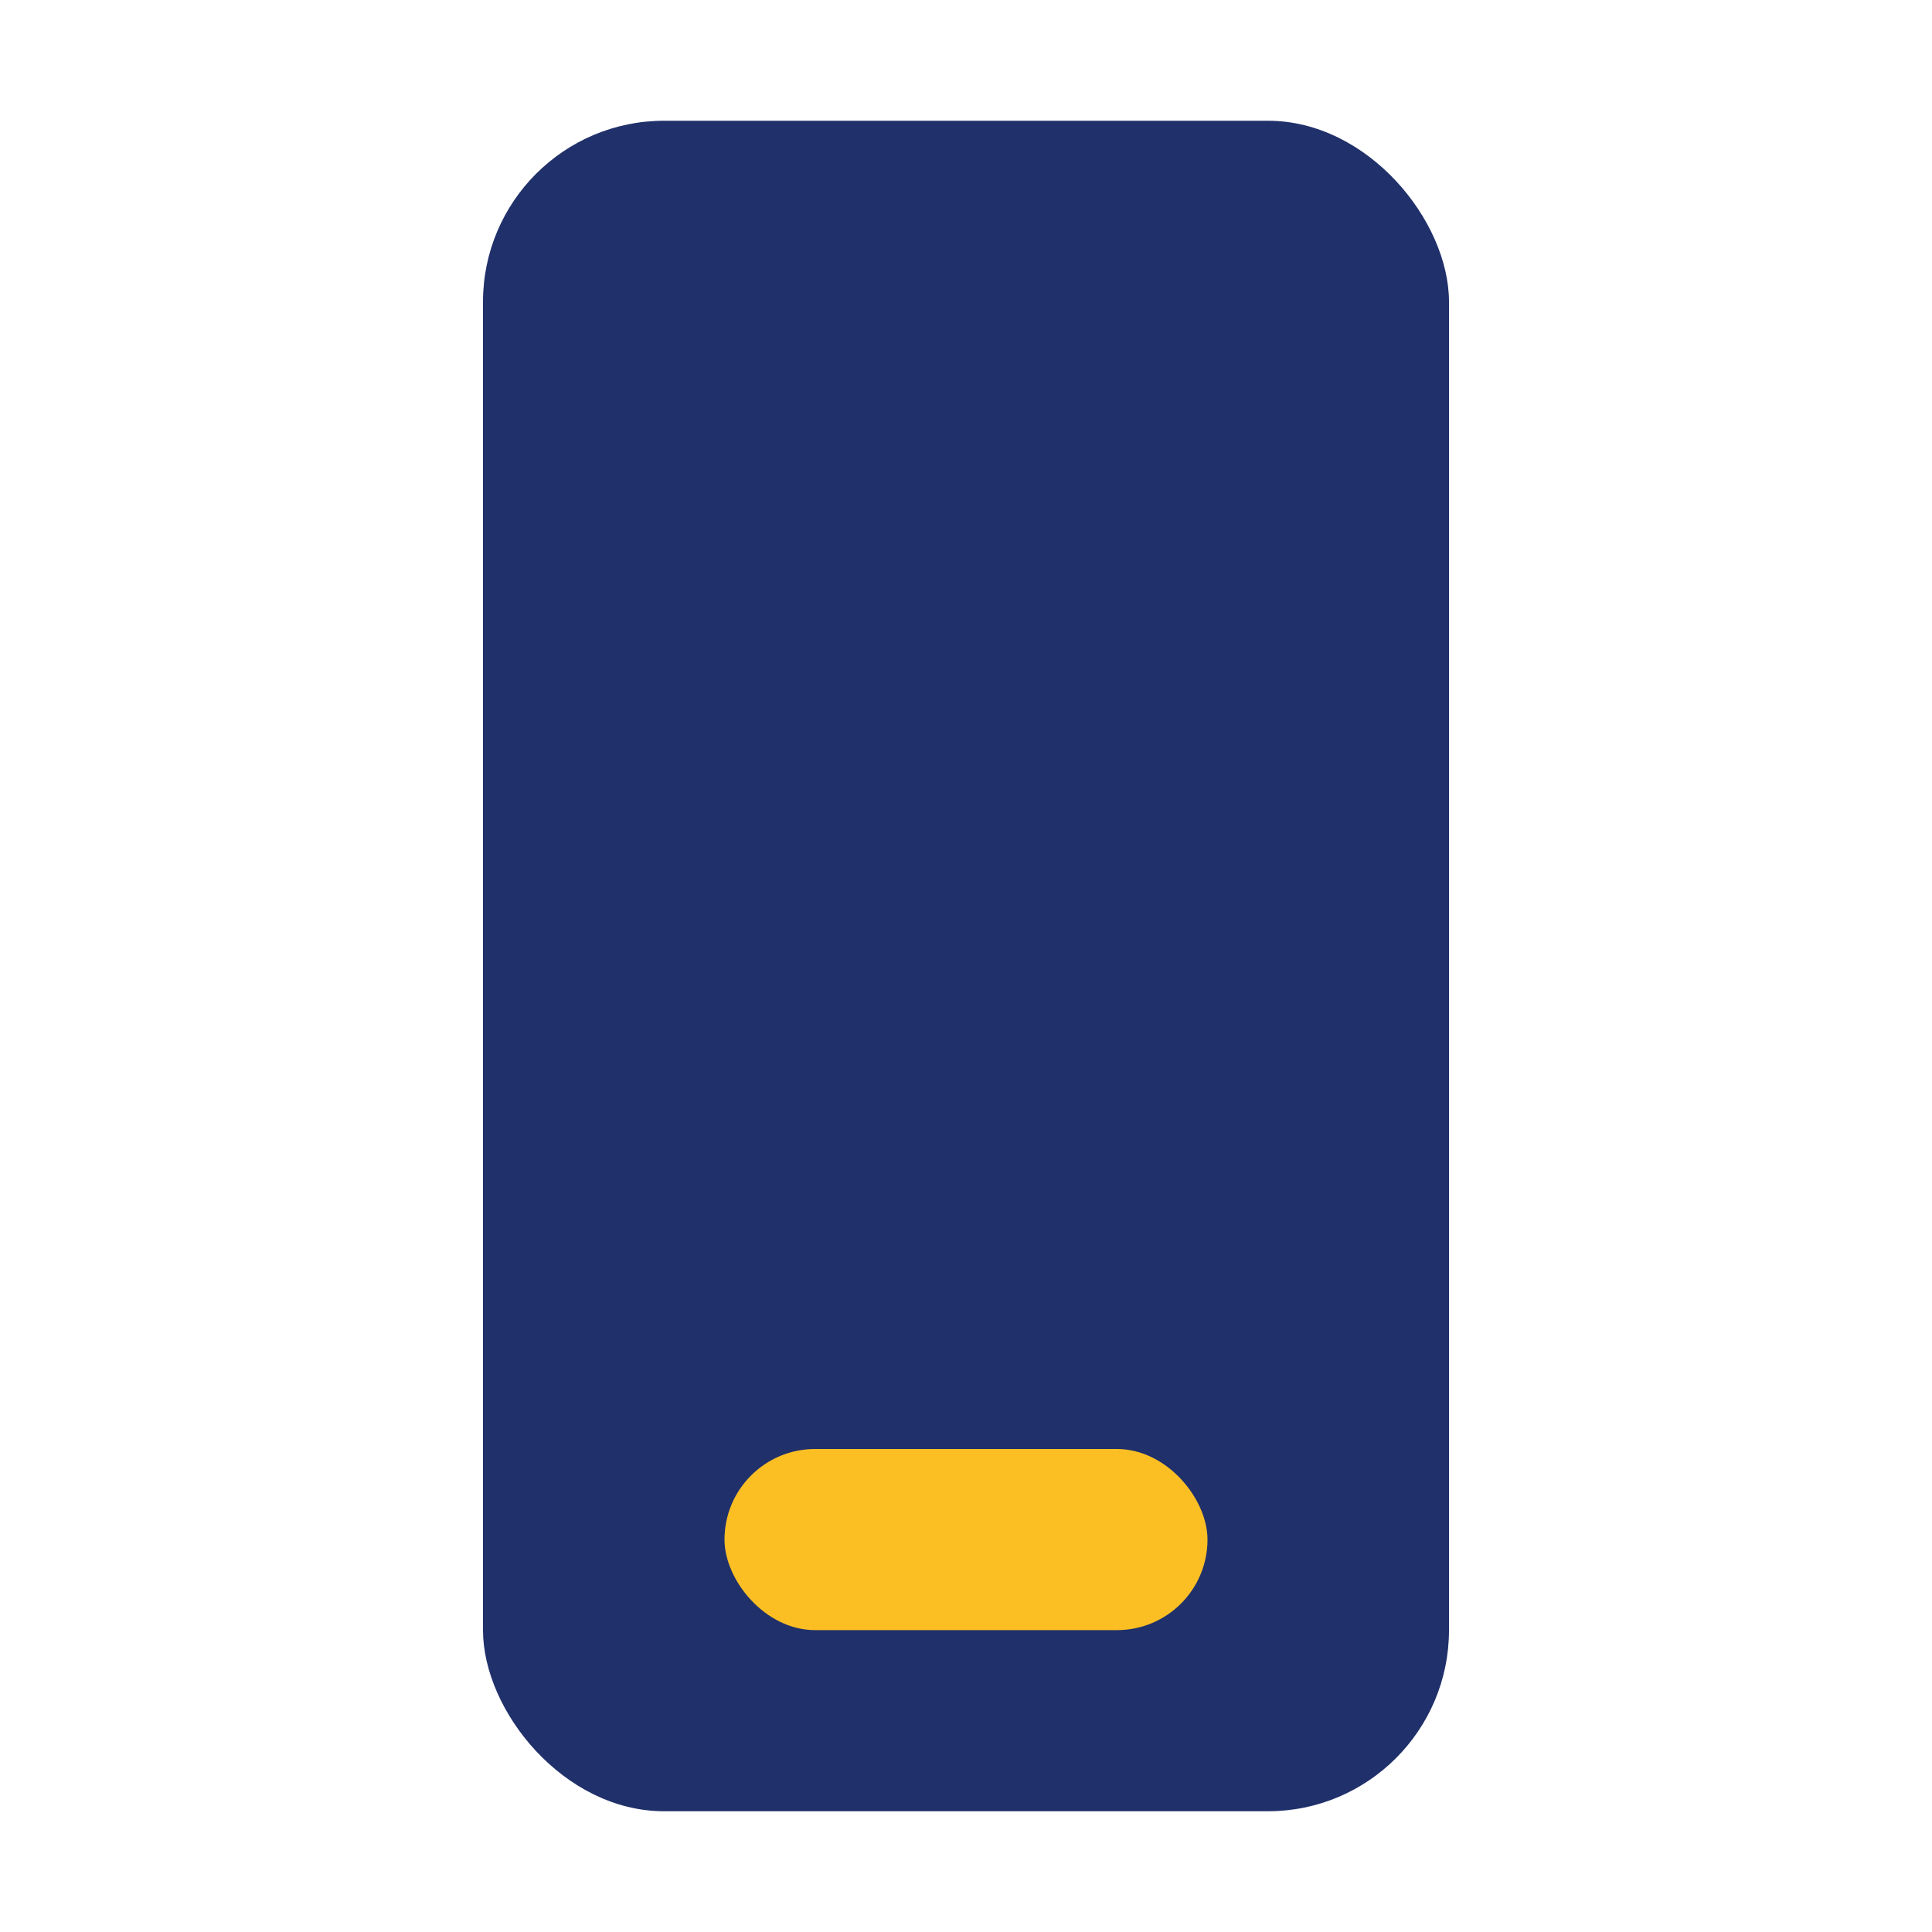
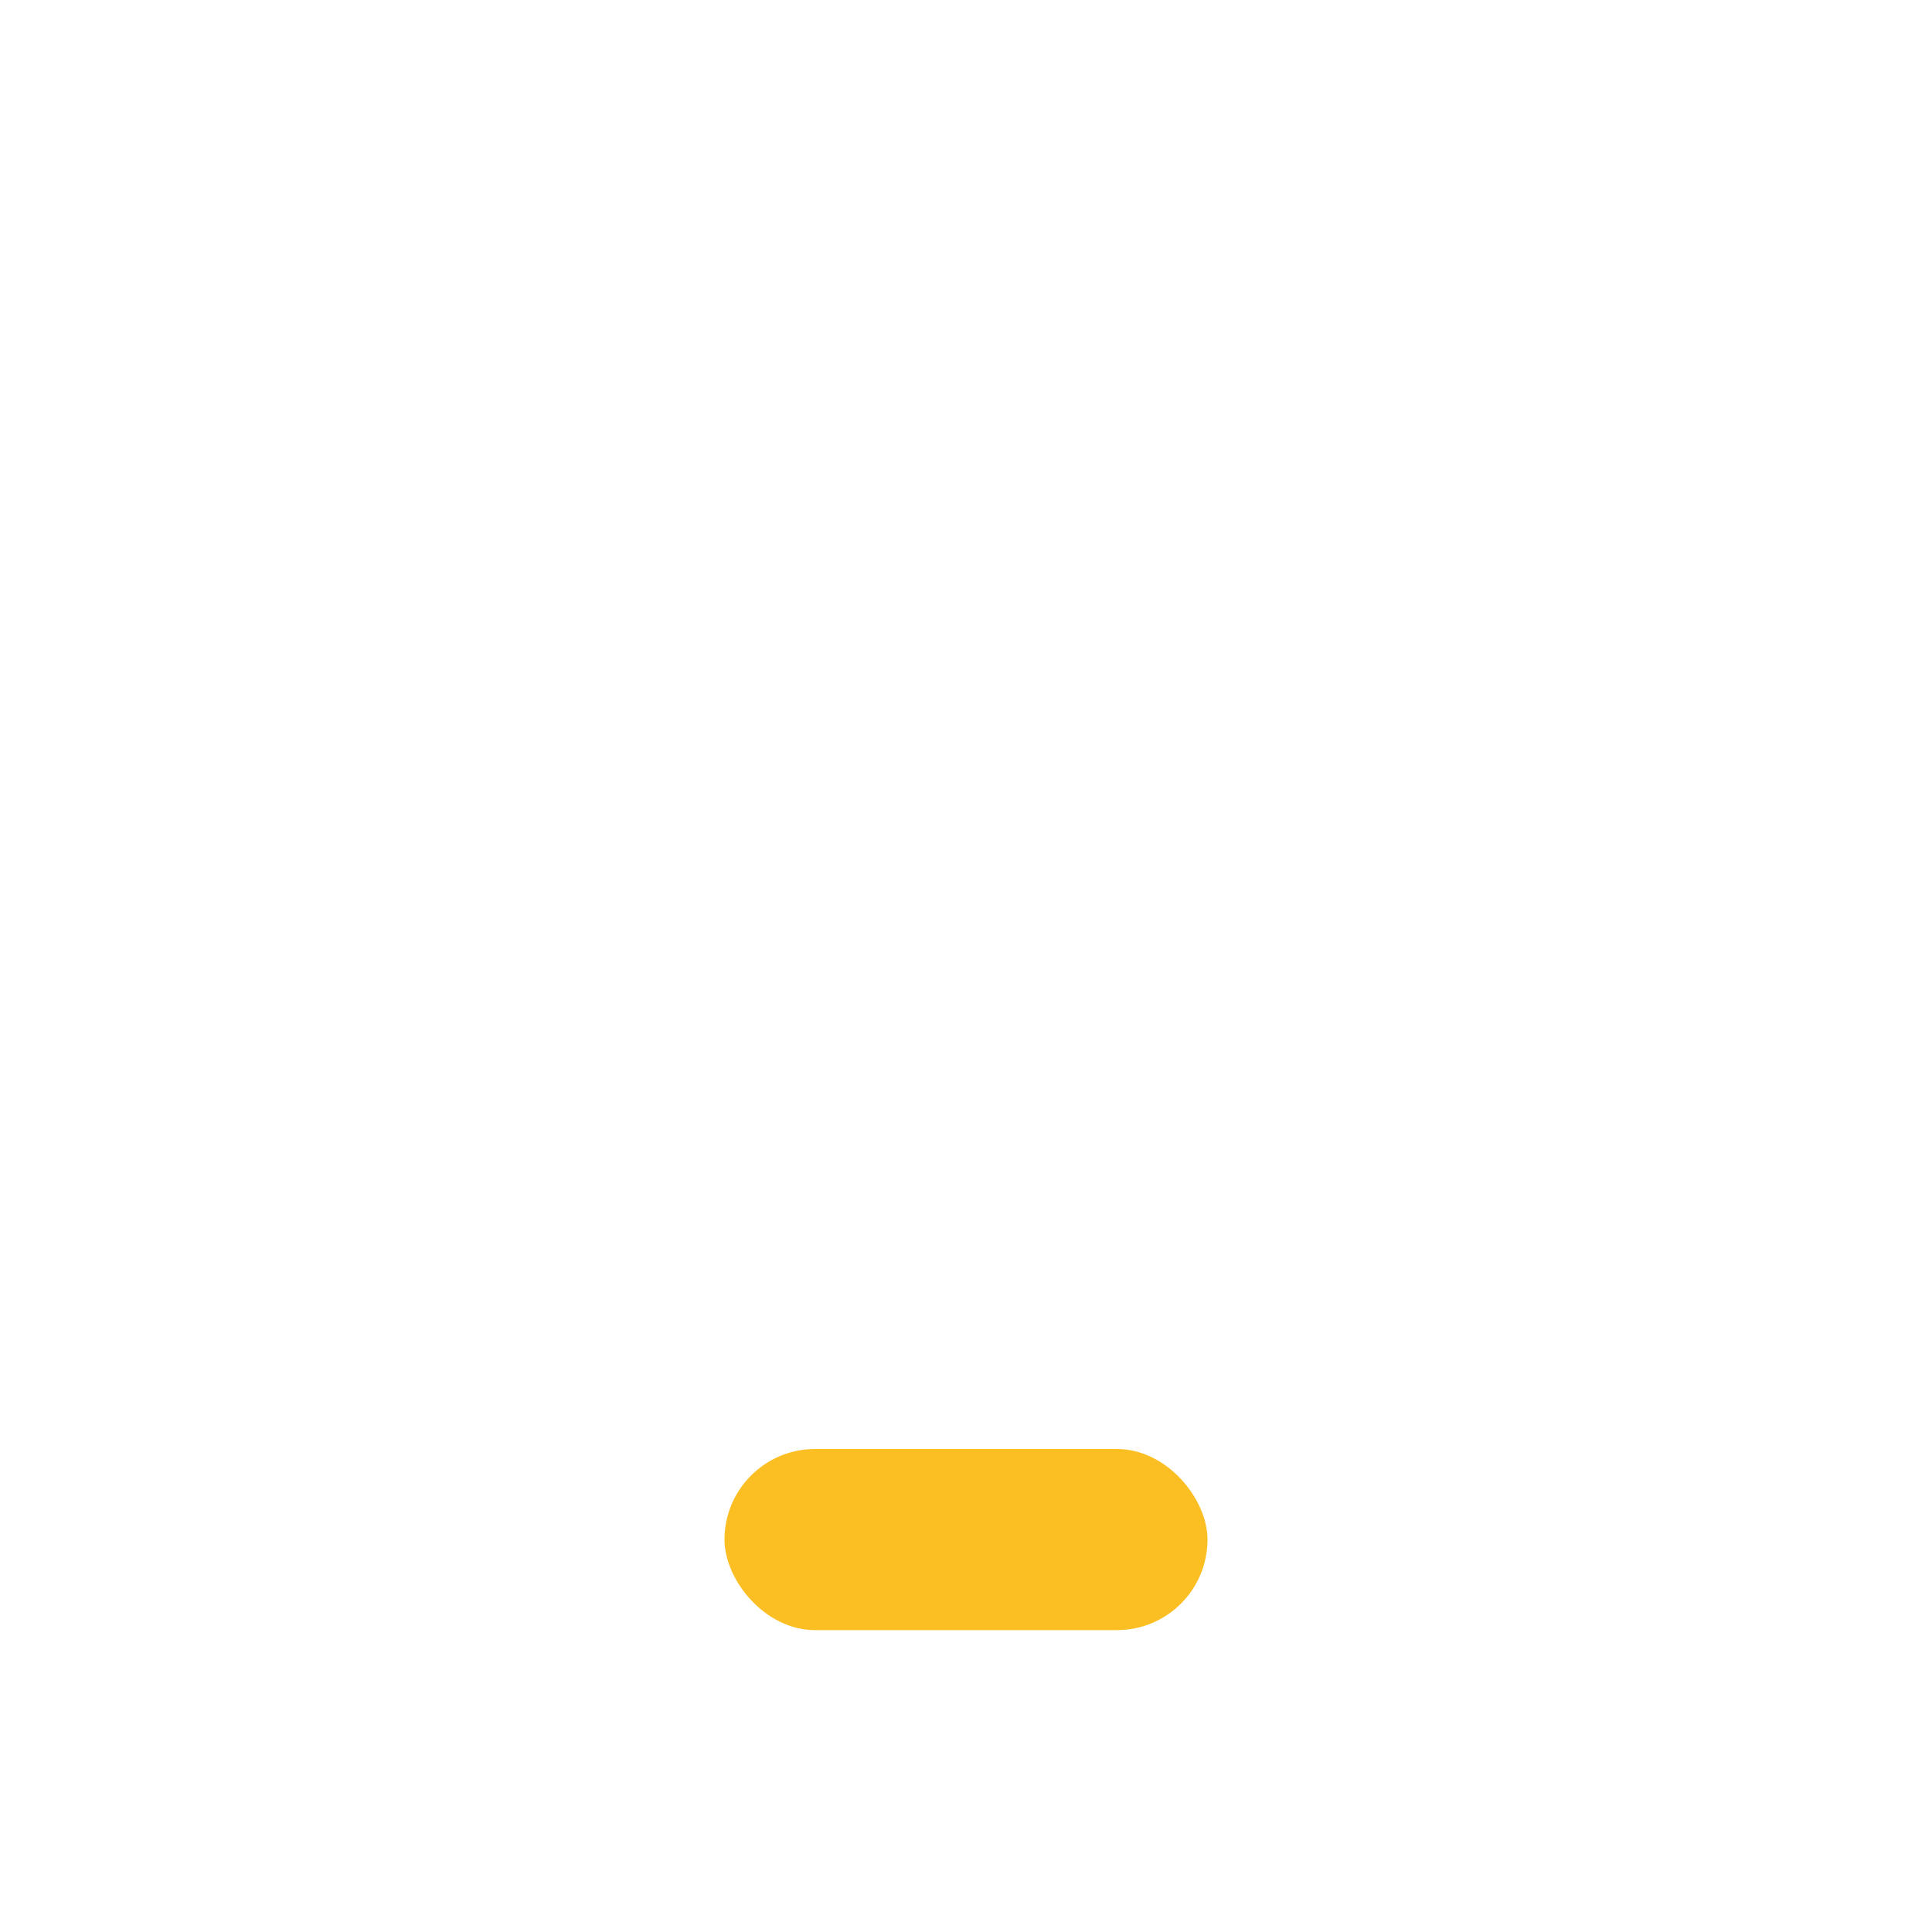
<svg xmlns="http://www.w3.org/2000/svg" viewBox="0 0 32 32" width="32" height="32">
-   <rect x="8" y="2" width="16" height="28" rx="3" fill="#20306a" />
  <rect x="12" y="24" width="8" height="3" rx="1.5" fill="#fbbf24" />
</svg>